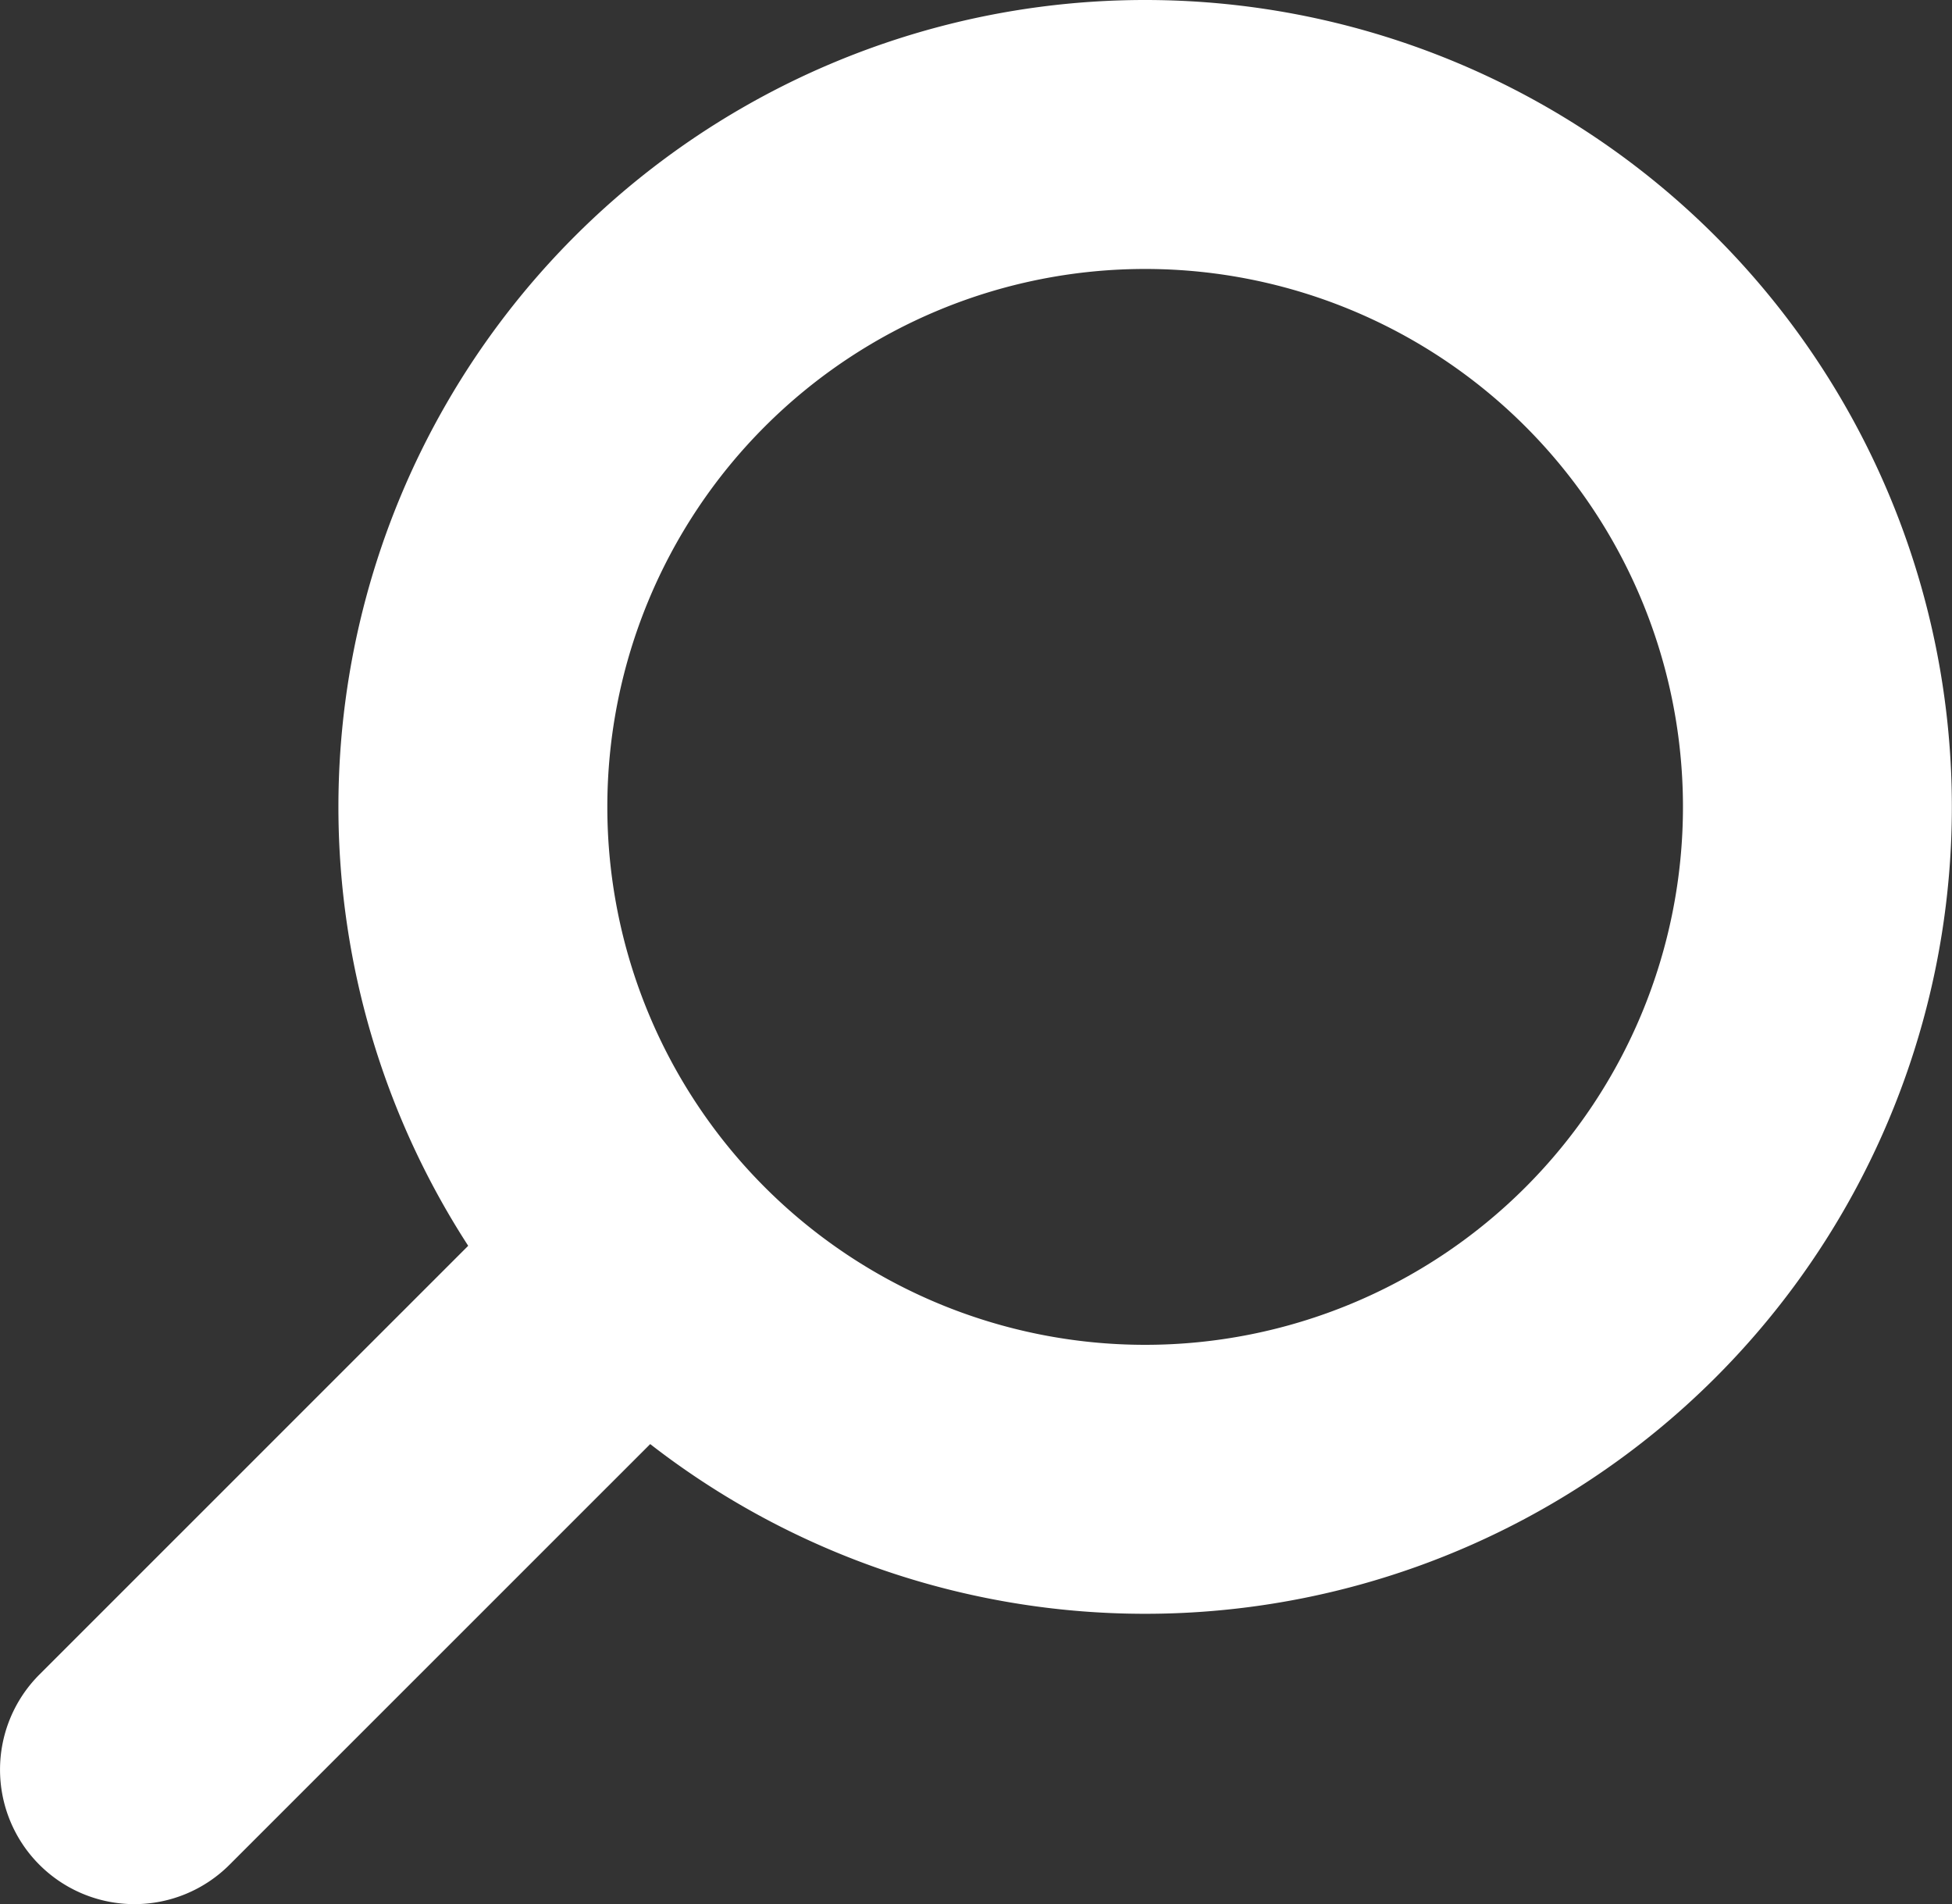
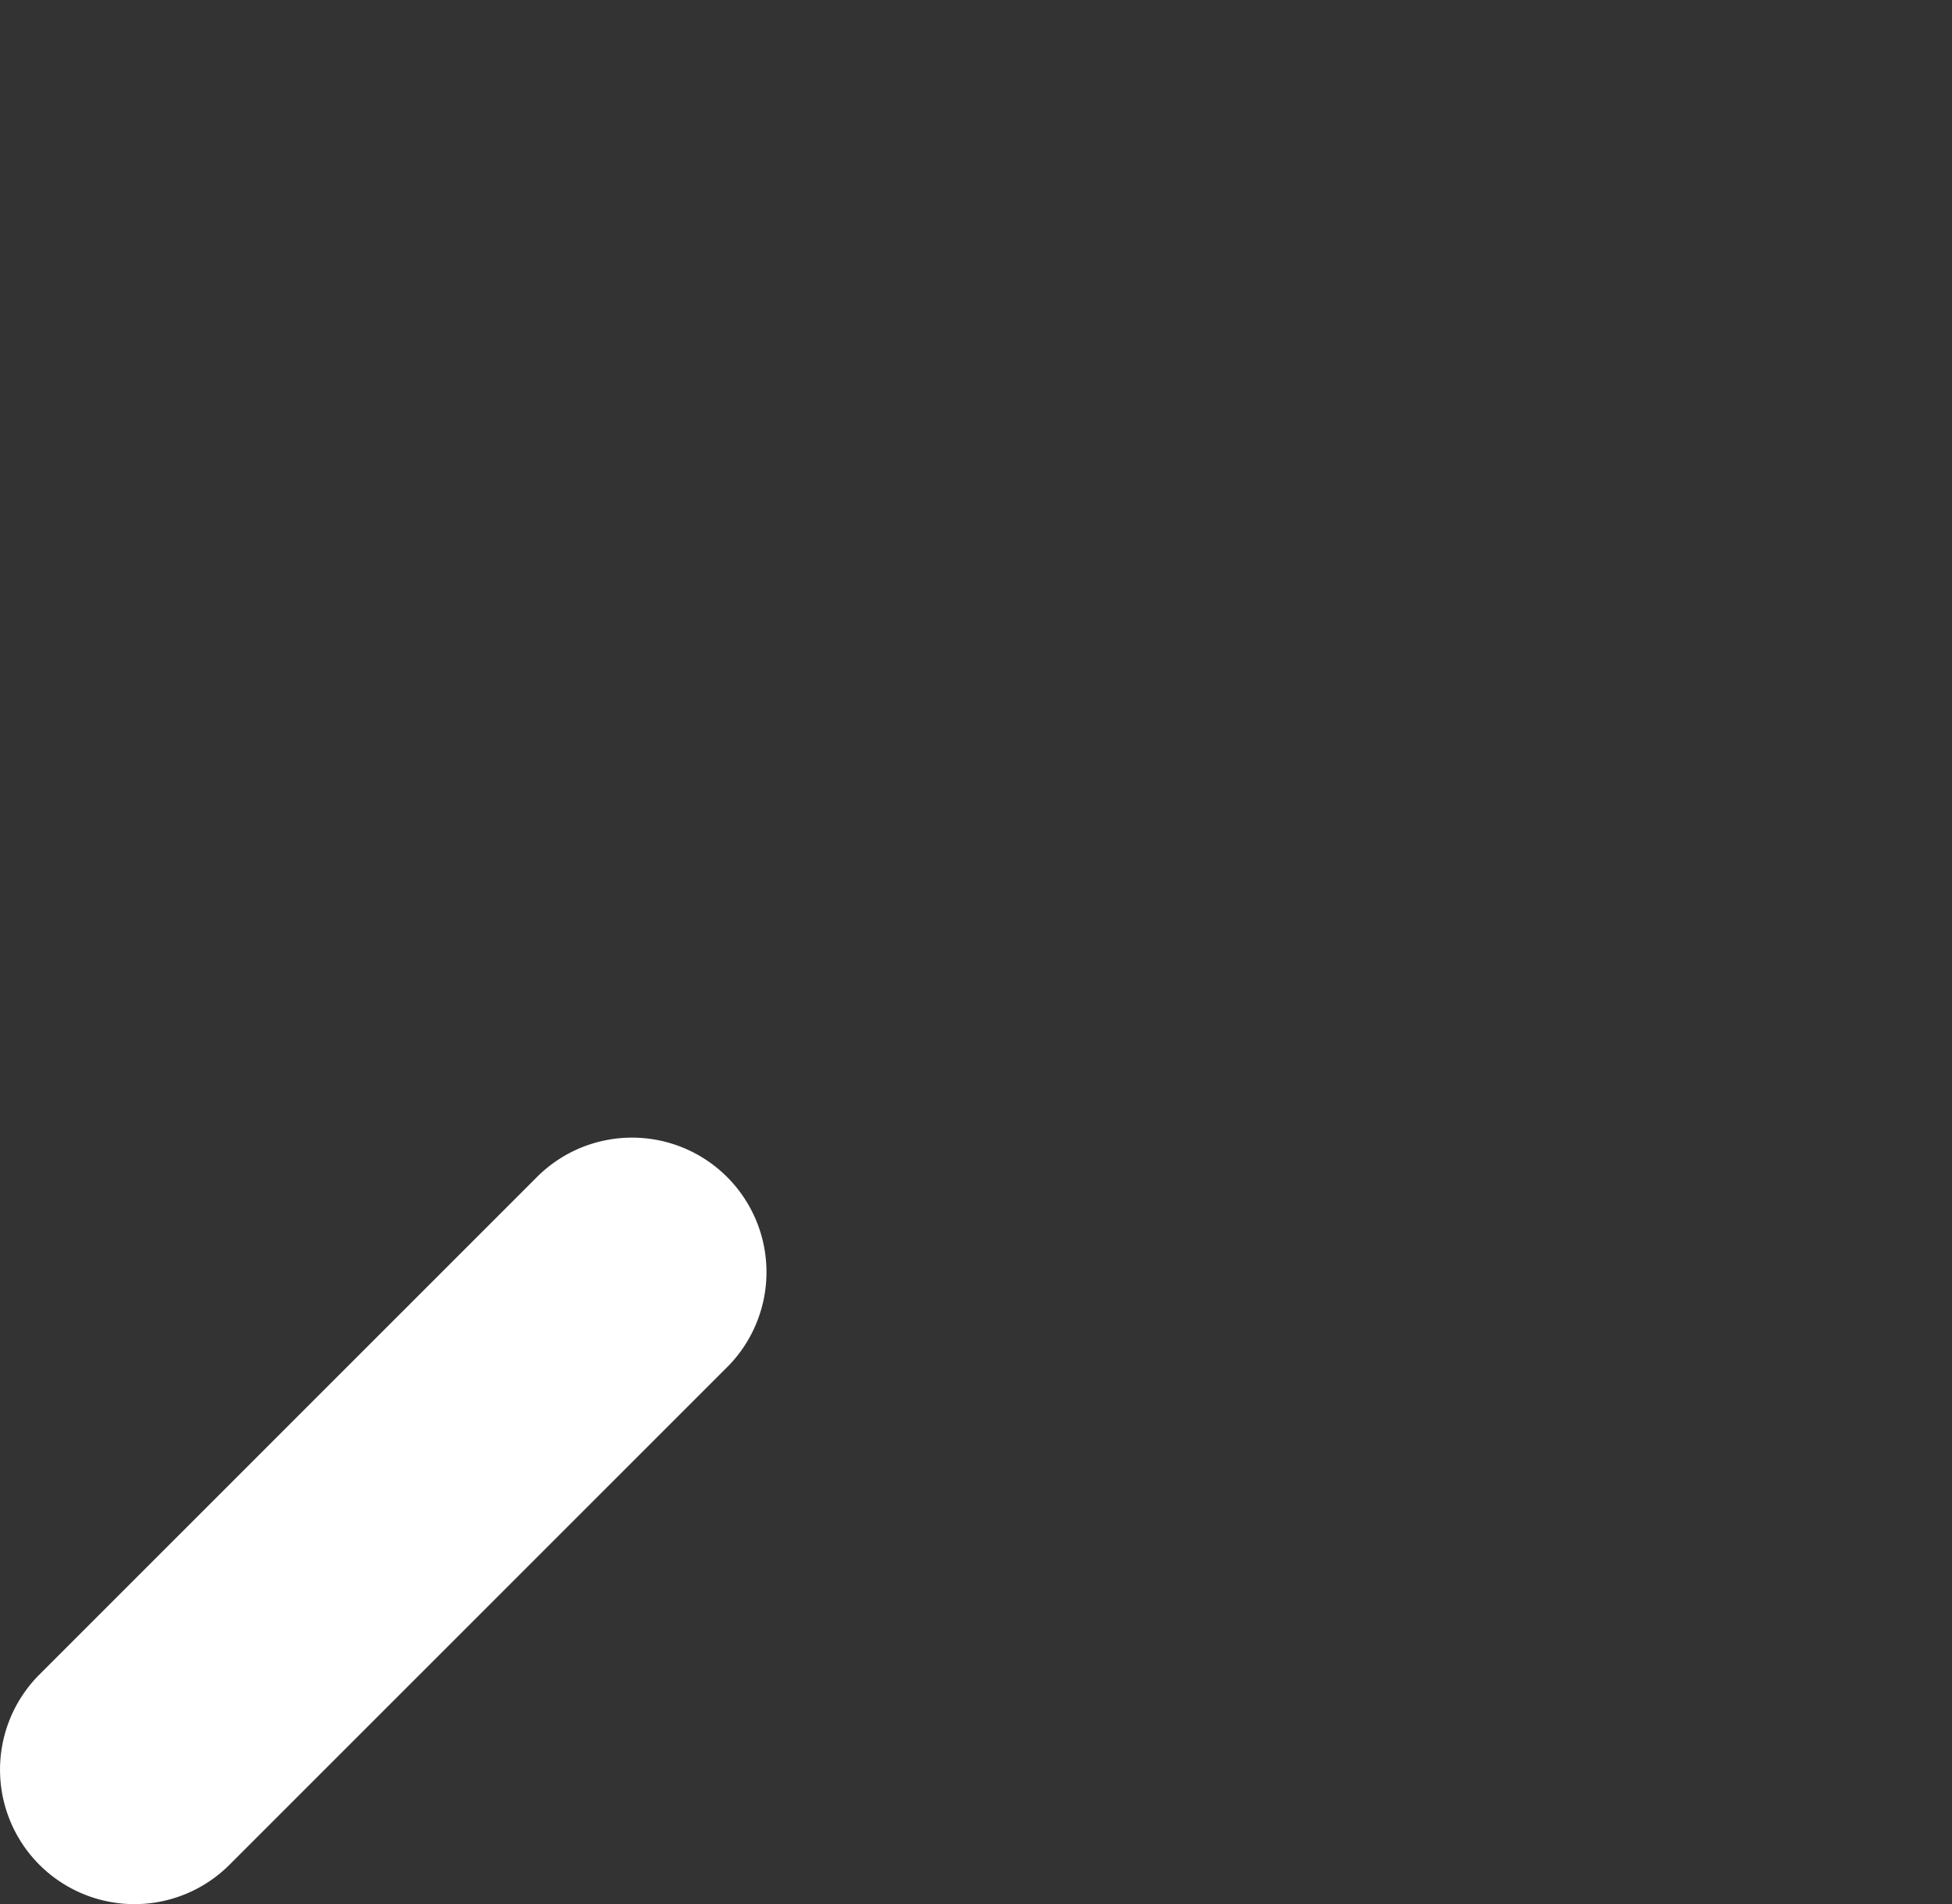
<svg xmlns="http://www.w3.org/2000/svg" width="14.518" height="14.159" viewBox="0 0 14.518 14.159">
  <rect x="0" y="0" width="14.518" height="14.159" fill="#333333" stroke="none" />
  <g transform="translate(-12069.385 -8466.97)">
-     <path d="M6,2a4,4,0,1,0,4,4A4,4,0,0,0,6,2M6,0A6,6,0,1,1,0,6,6,6,0,0,1,6,0Z" transform="translate(12071.902 8466.97)" fill="#fff" />
    <path d="M12070.385,8485.476a1,1,0,0,1-.707-1.707l3.713-3.712a1,1,0,0,1,1.414,1.414l-3.713,3.712A1,1,0,0,1,12070.385,8485.476Z" transform="translate(0 -4.347)" fill="#fff" />
  </g>
</svg>